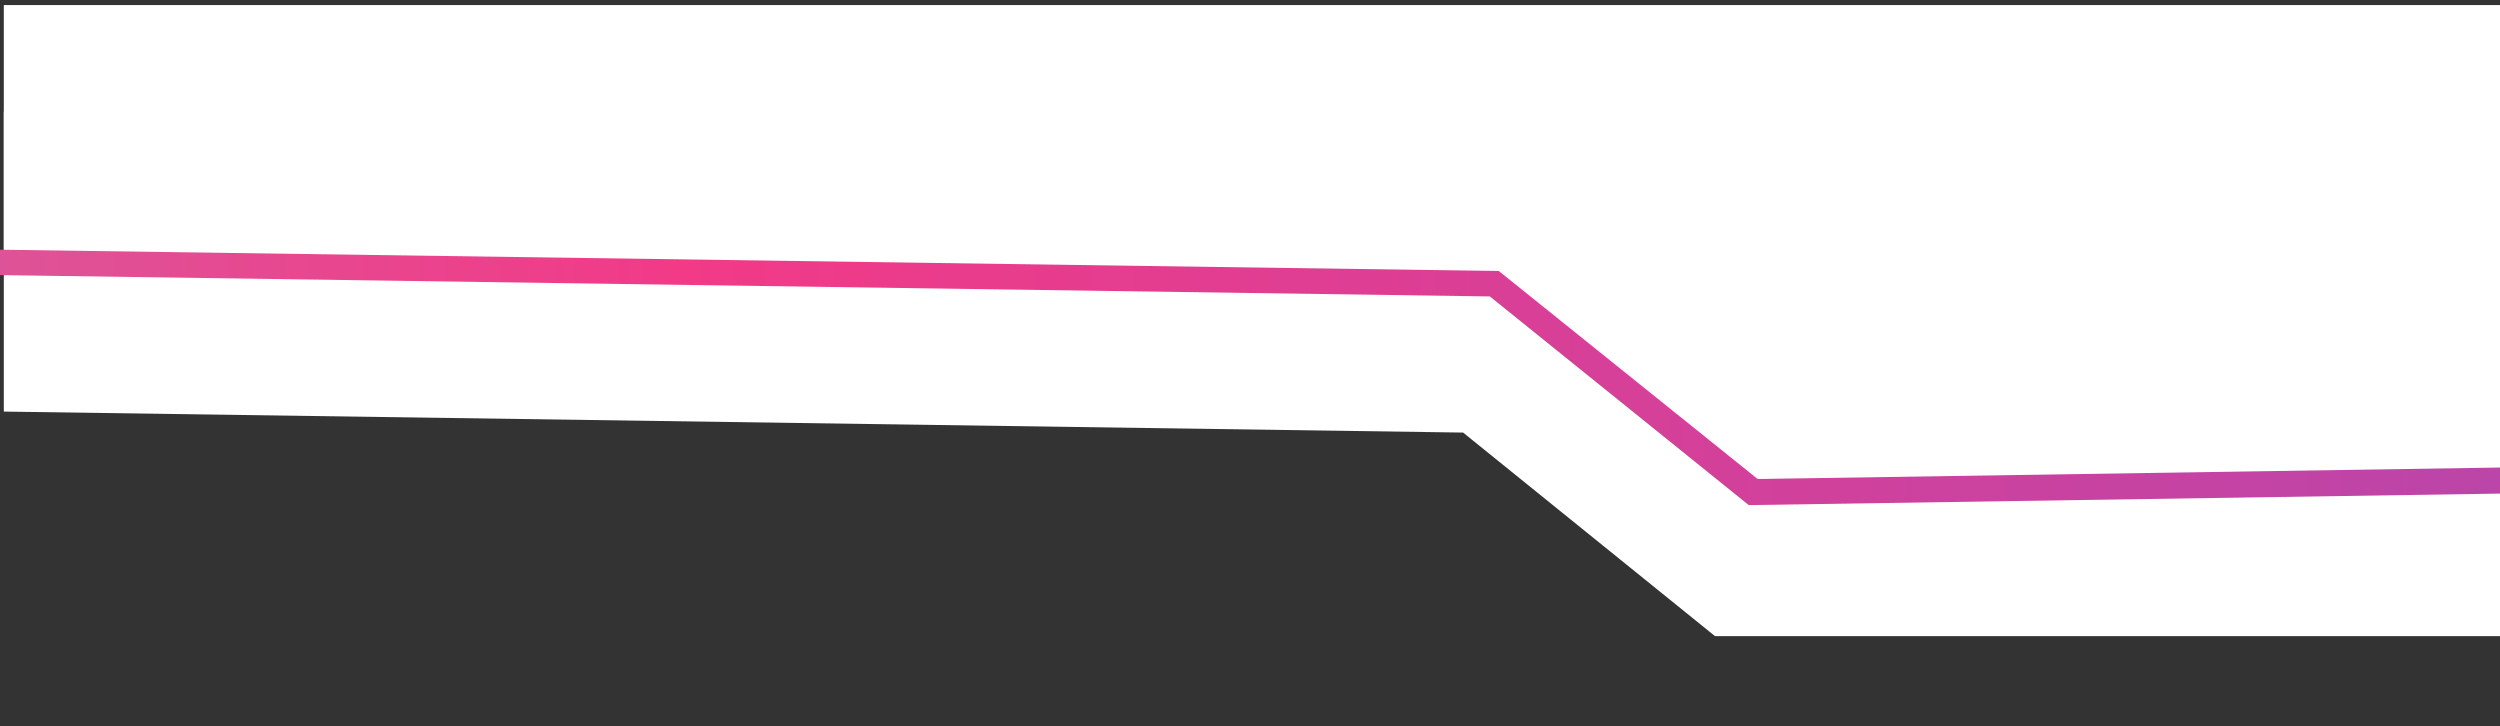
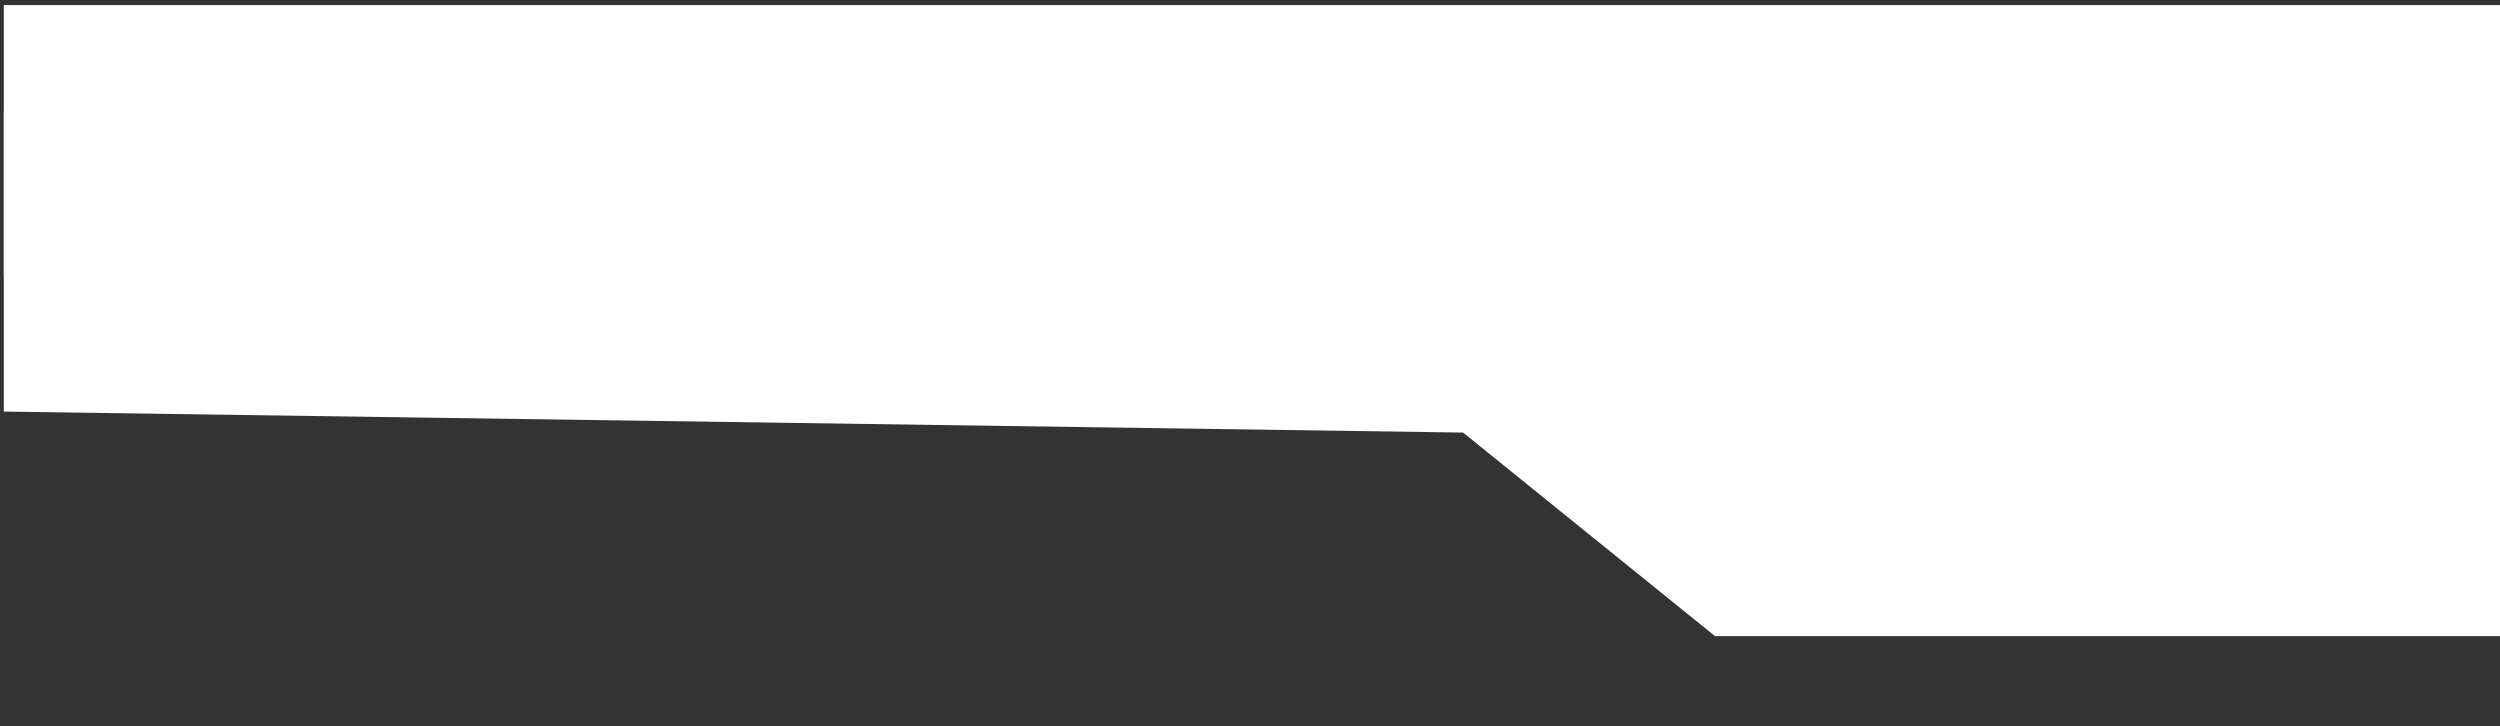
<svg xmlns="http://www.w3.org/2000/svg" id="Layer_1" viewBox="0 0 393 114.2">
  <rect x="0" y="0" width="393" height="114.2" fill="#333333" stroke="none" />
  <defs>
    <style> .st0 { fill: #fff; } .st1 { fill: none; } .st2 { fill: url(#linear-gradient); } </style>
    <linearGradient id="linear-gradient" x1="48.2" y1="102.9" x2="48.9" y2="102.9" gradientTransform="translate(-93103.1 3849.5) scale(1920 -36.8)" gradientUnits="userSpaceOnUse">
      <stop offset="0" stop-color="#6ddff1" />
      <stop offset=".5" stop-color="#f23a87" />
      <stop offset="1" stop-color="#6956dc" />
    </linearGradient>
  </defs>
  <polygon class="st0" points=".6 64.7 230 68 269.6 100 393.6 100 393.6 17.5 .6 17.5 .6 64.7" />
  <polygon class="st0" points=".6 43.2 233.8 44.6 274.9 79.3 393.6 77.5 393.6 .8 .6 .8 .6 43.2" />
  <rect class="st1" x=".6" y="32.4" width="393" height="83" />
-   <path class="st2" d="M405.6,73.3l-129.3,2-40.2-32.3-.5-.4-246.3-3.5c.2,1.3.3,2.7.4,4l244.5,3.5,40.7,32.8,130.7-2c0-1.3,0-2.6,0-4Z" />
</svg>